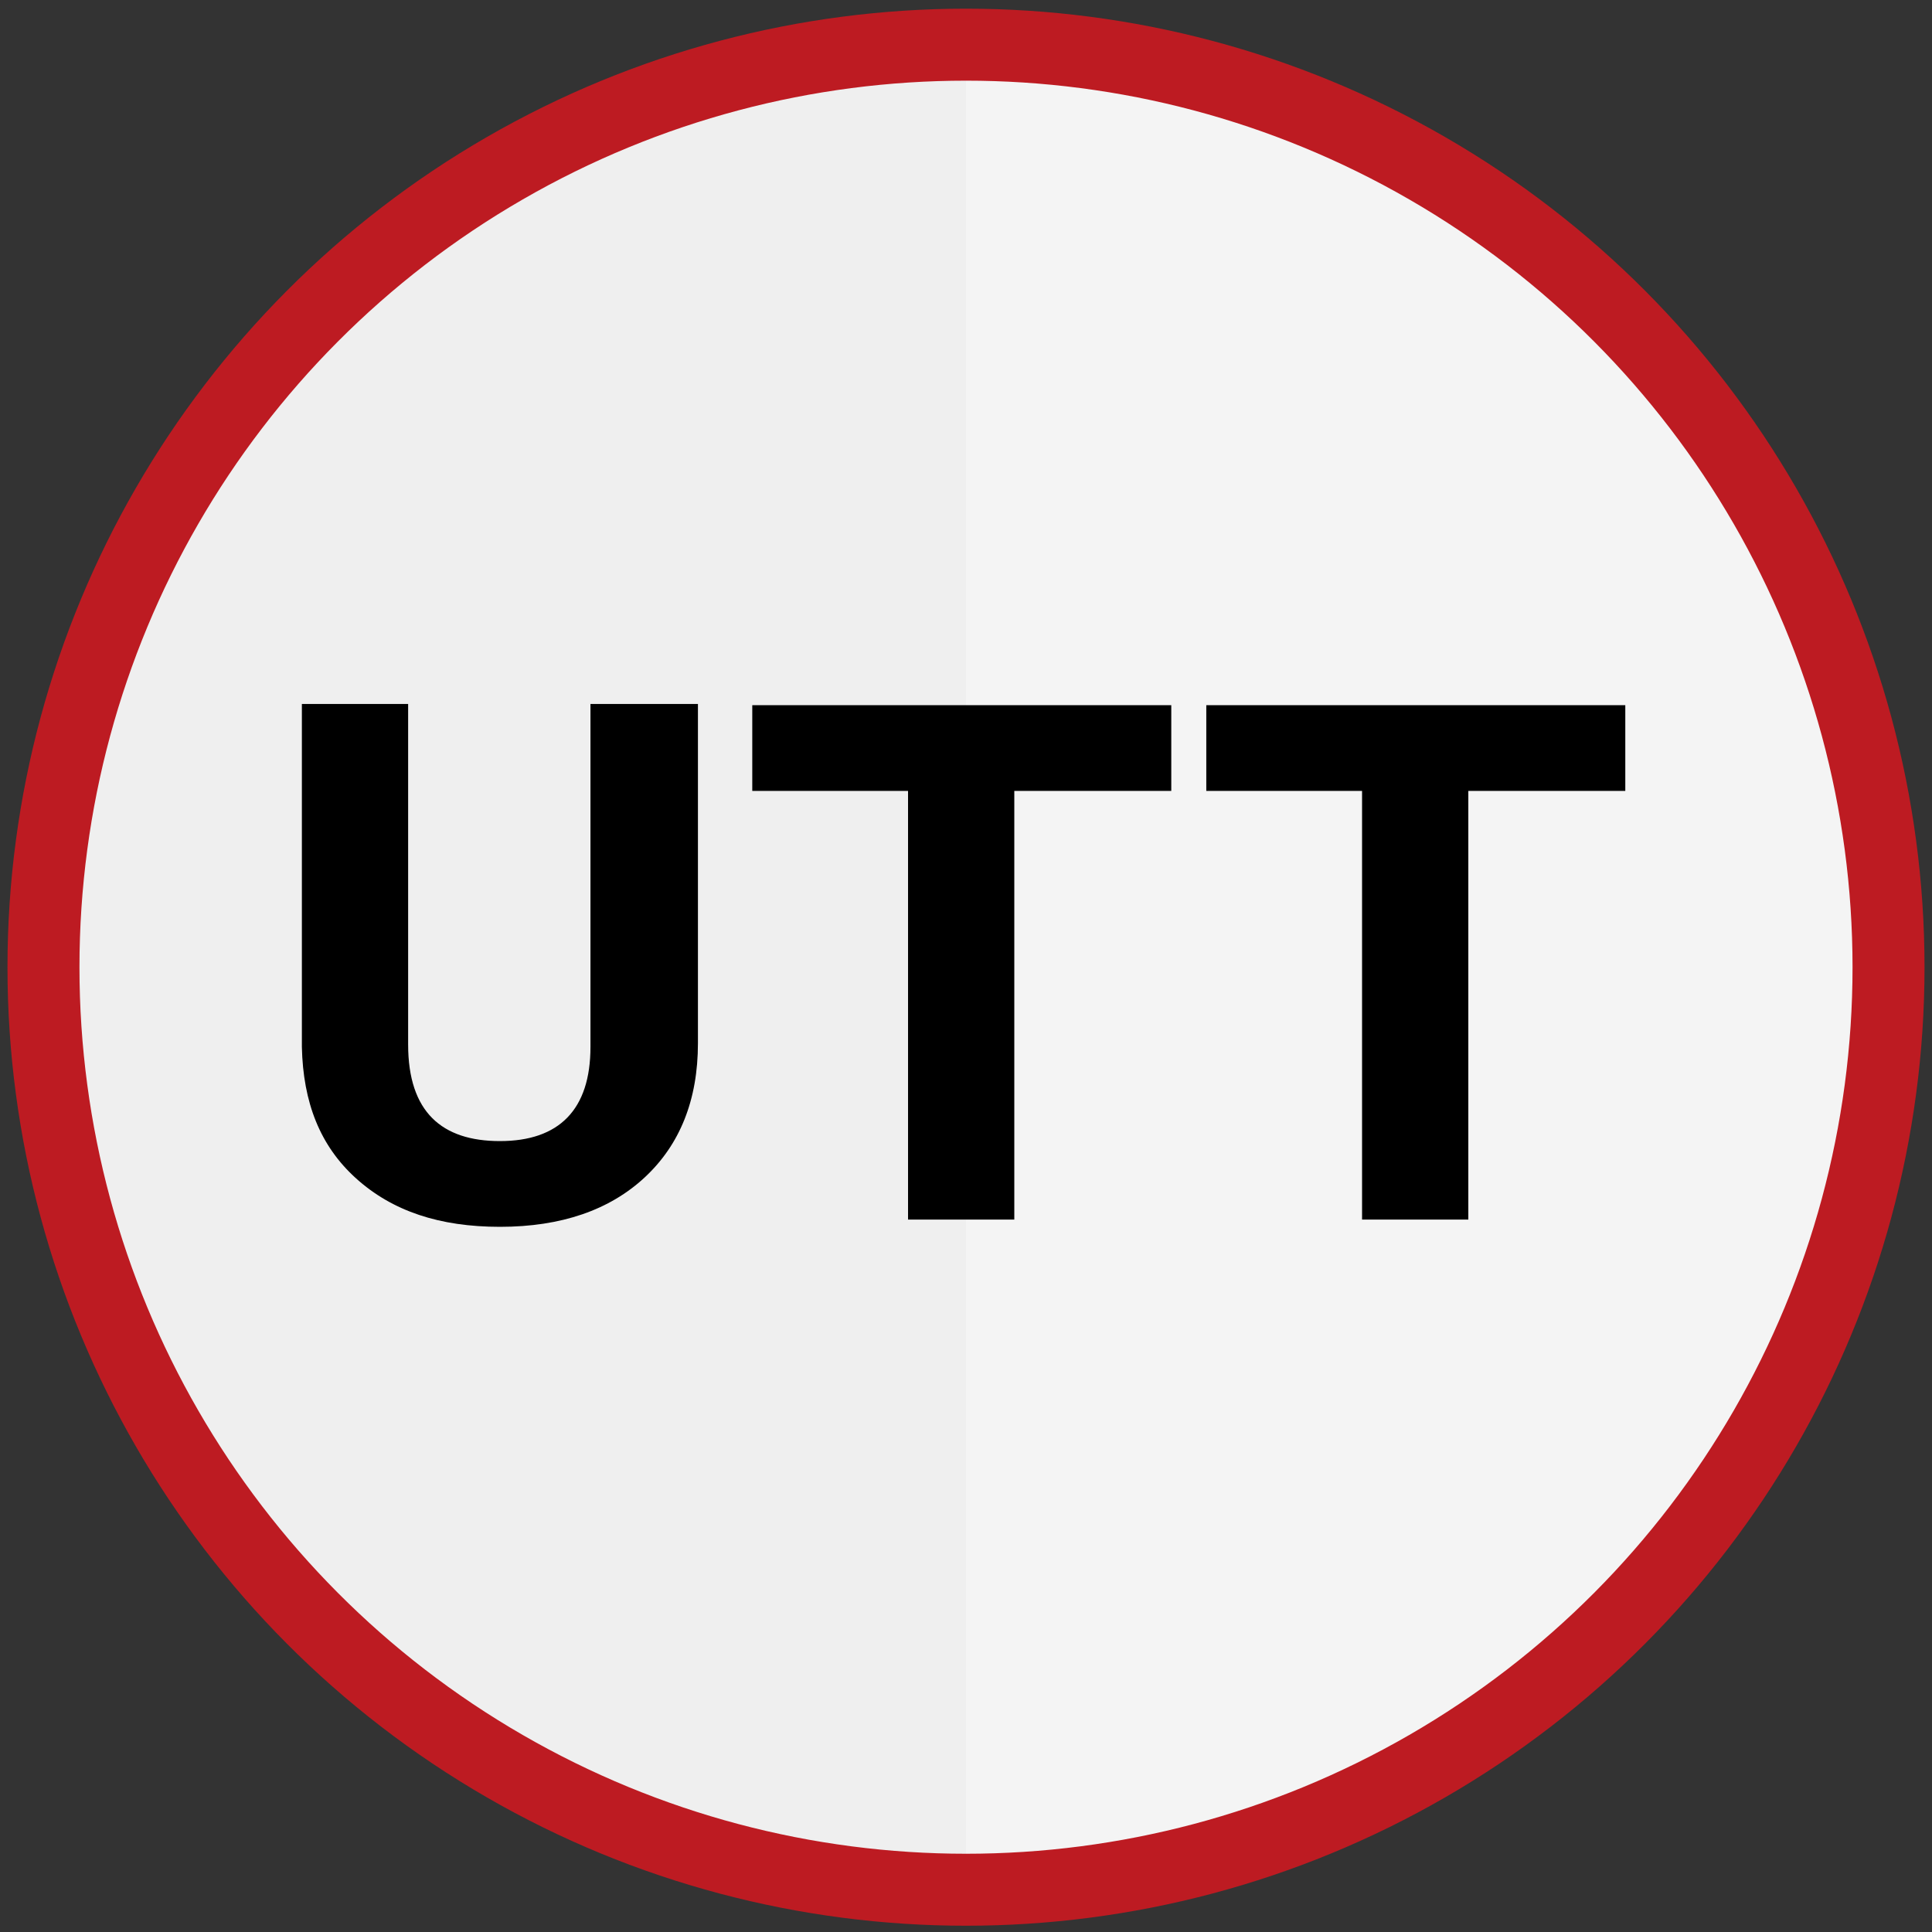
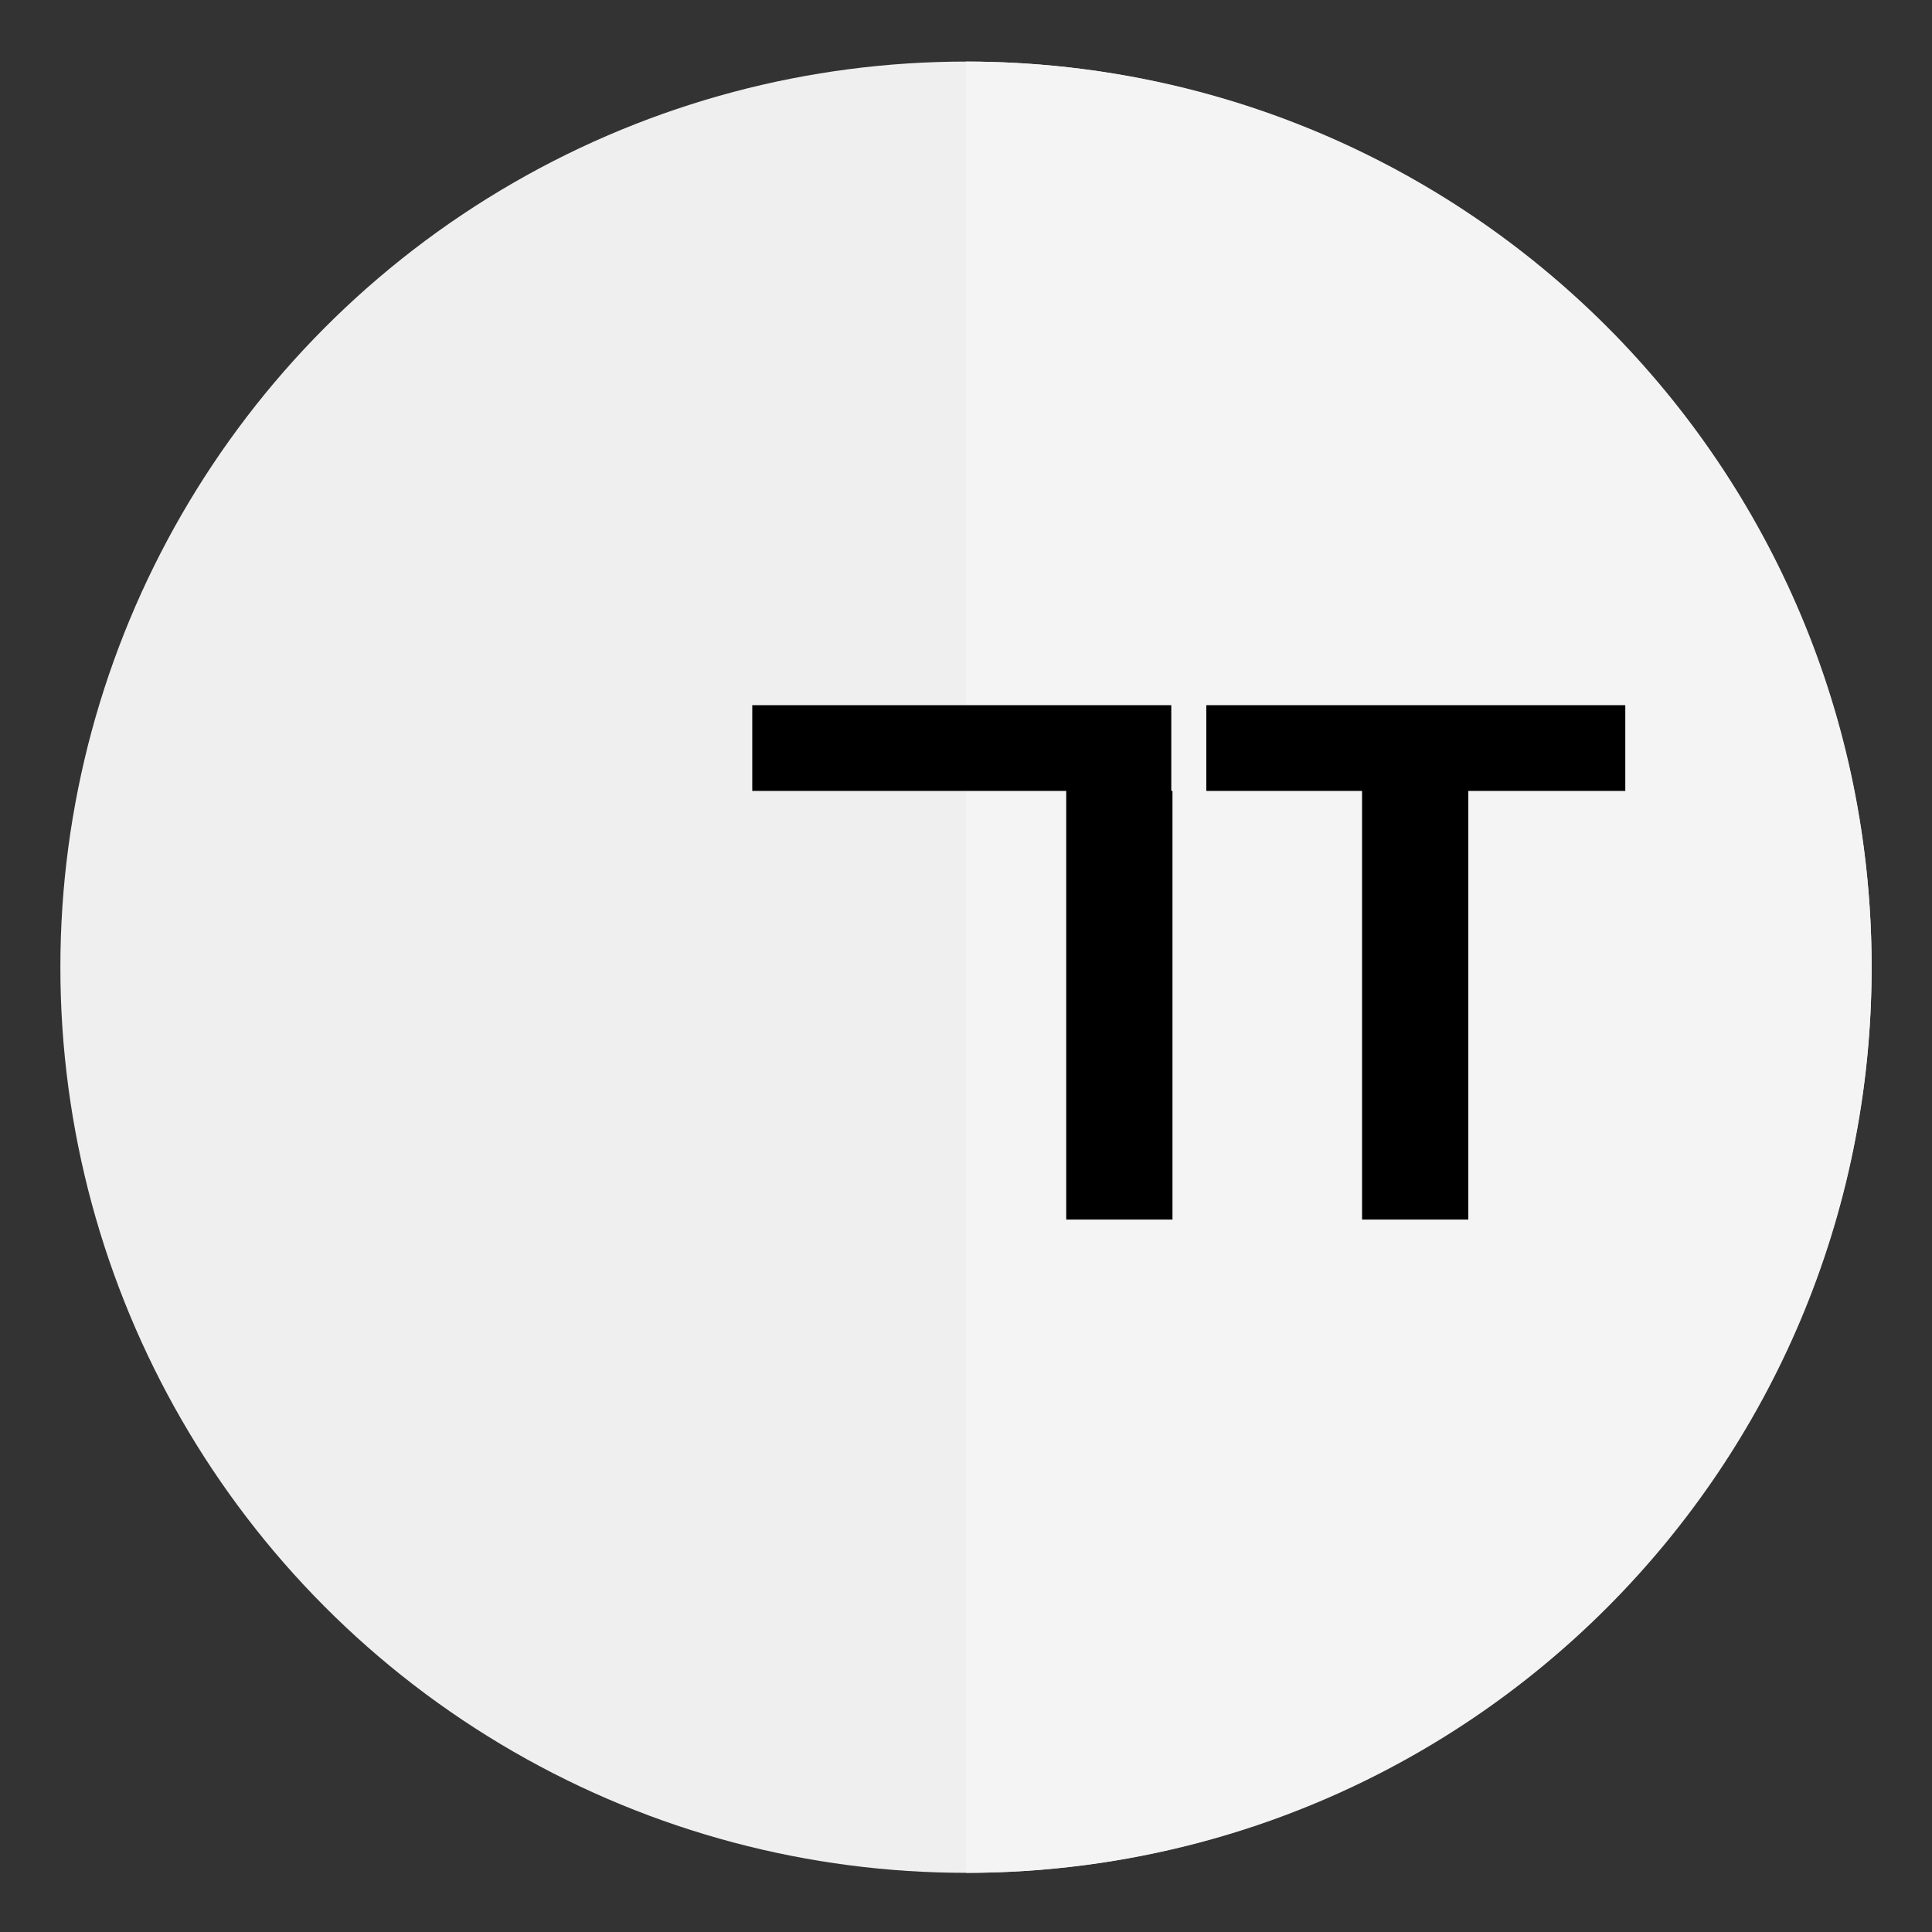
<svg xmlns="http://www.w3.org/2000/svg" version="1.1" id="Layer_1" x="0px" y="0px" viewBox="0 0 160 160" style="enable-background:new 0 0 160 160;" xml:space="preserve">
  <rect x="0" y="0" width="160" height="160" fill="#333333" stroke="none" />
  <style type="text/css">
	.st0{fill:#EFEFEF;}
	.st1{fill:#F4F4F4;}
	.st2{fill:none;stroke:#BD1B22;stroke-width:5.961;stroke-miterlimit:10;}
</style>
  <circle class="st0" cx="80" cy="80.1" r="75" />
  <path class="st1" d="M80,5.1c41.5,0,75,33.5,75,75s-33.5,75-75,75V5.1z" />
-   <circle class="st2" cx="80" cy="80.1" r="76.4" />
  <g>
-     <path d="M57.8,58.3v28.1c0,4.7-1.5,8.4-4.4,11.1c-2.9,2.7-6.9,4.1-12,4.1c-5,0-8.9-1.3-11.9-4s-4.4-6.3-4.5-10.9V58.3h8.8v28.2   c0,2.8,0.7,4.8,2,6.1c1.3,1.3,3.2,1.9,5.6,1.9c4.9,0,7.5-2.6,7.5-7.8V58.3H57.8z" />
-     <path d="M97.1,65.5H84V101h-8.8V65.5H62.3v-7.1h34.7V65.5z" />
+     <path d="M97.1,65.5V101h-8.8V65.5H62.3v-7.1h34.7V65.5z" />
    <path d="M134.7,65.5h-13.1V101h-8.8V65.5H99.9v-7.1h34.7V65.5z" />
  </g>
</svg>